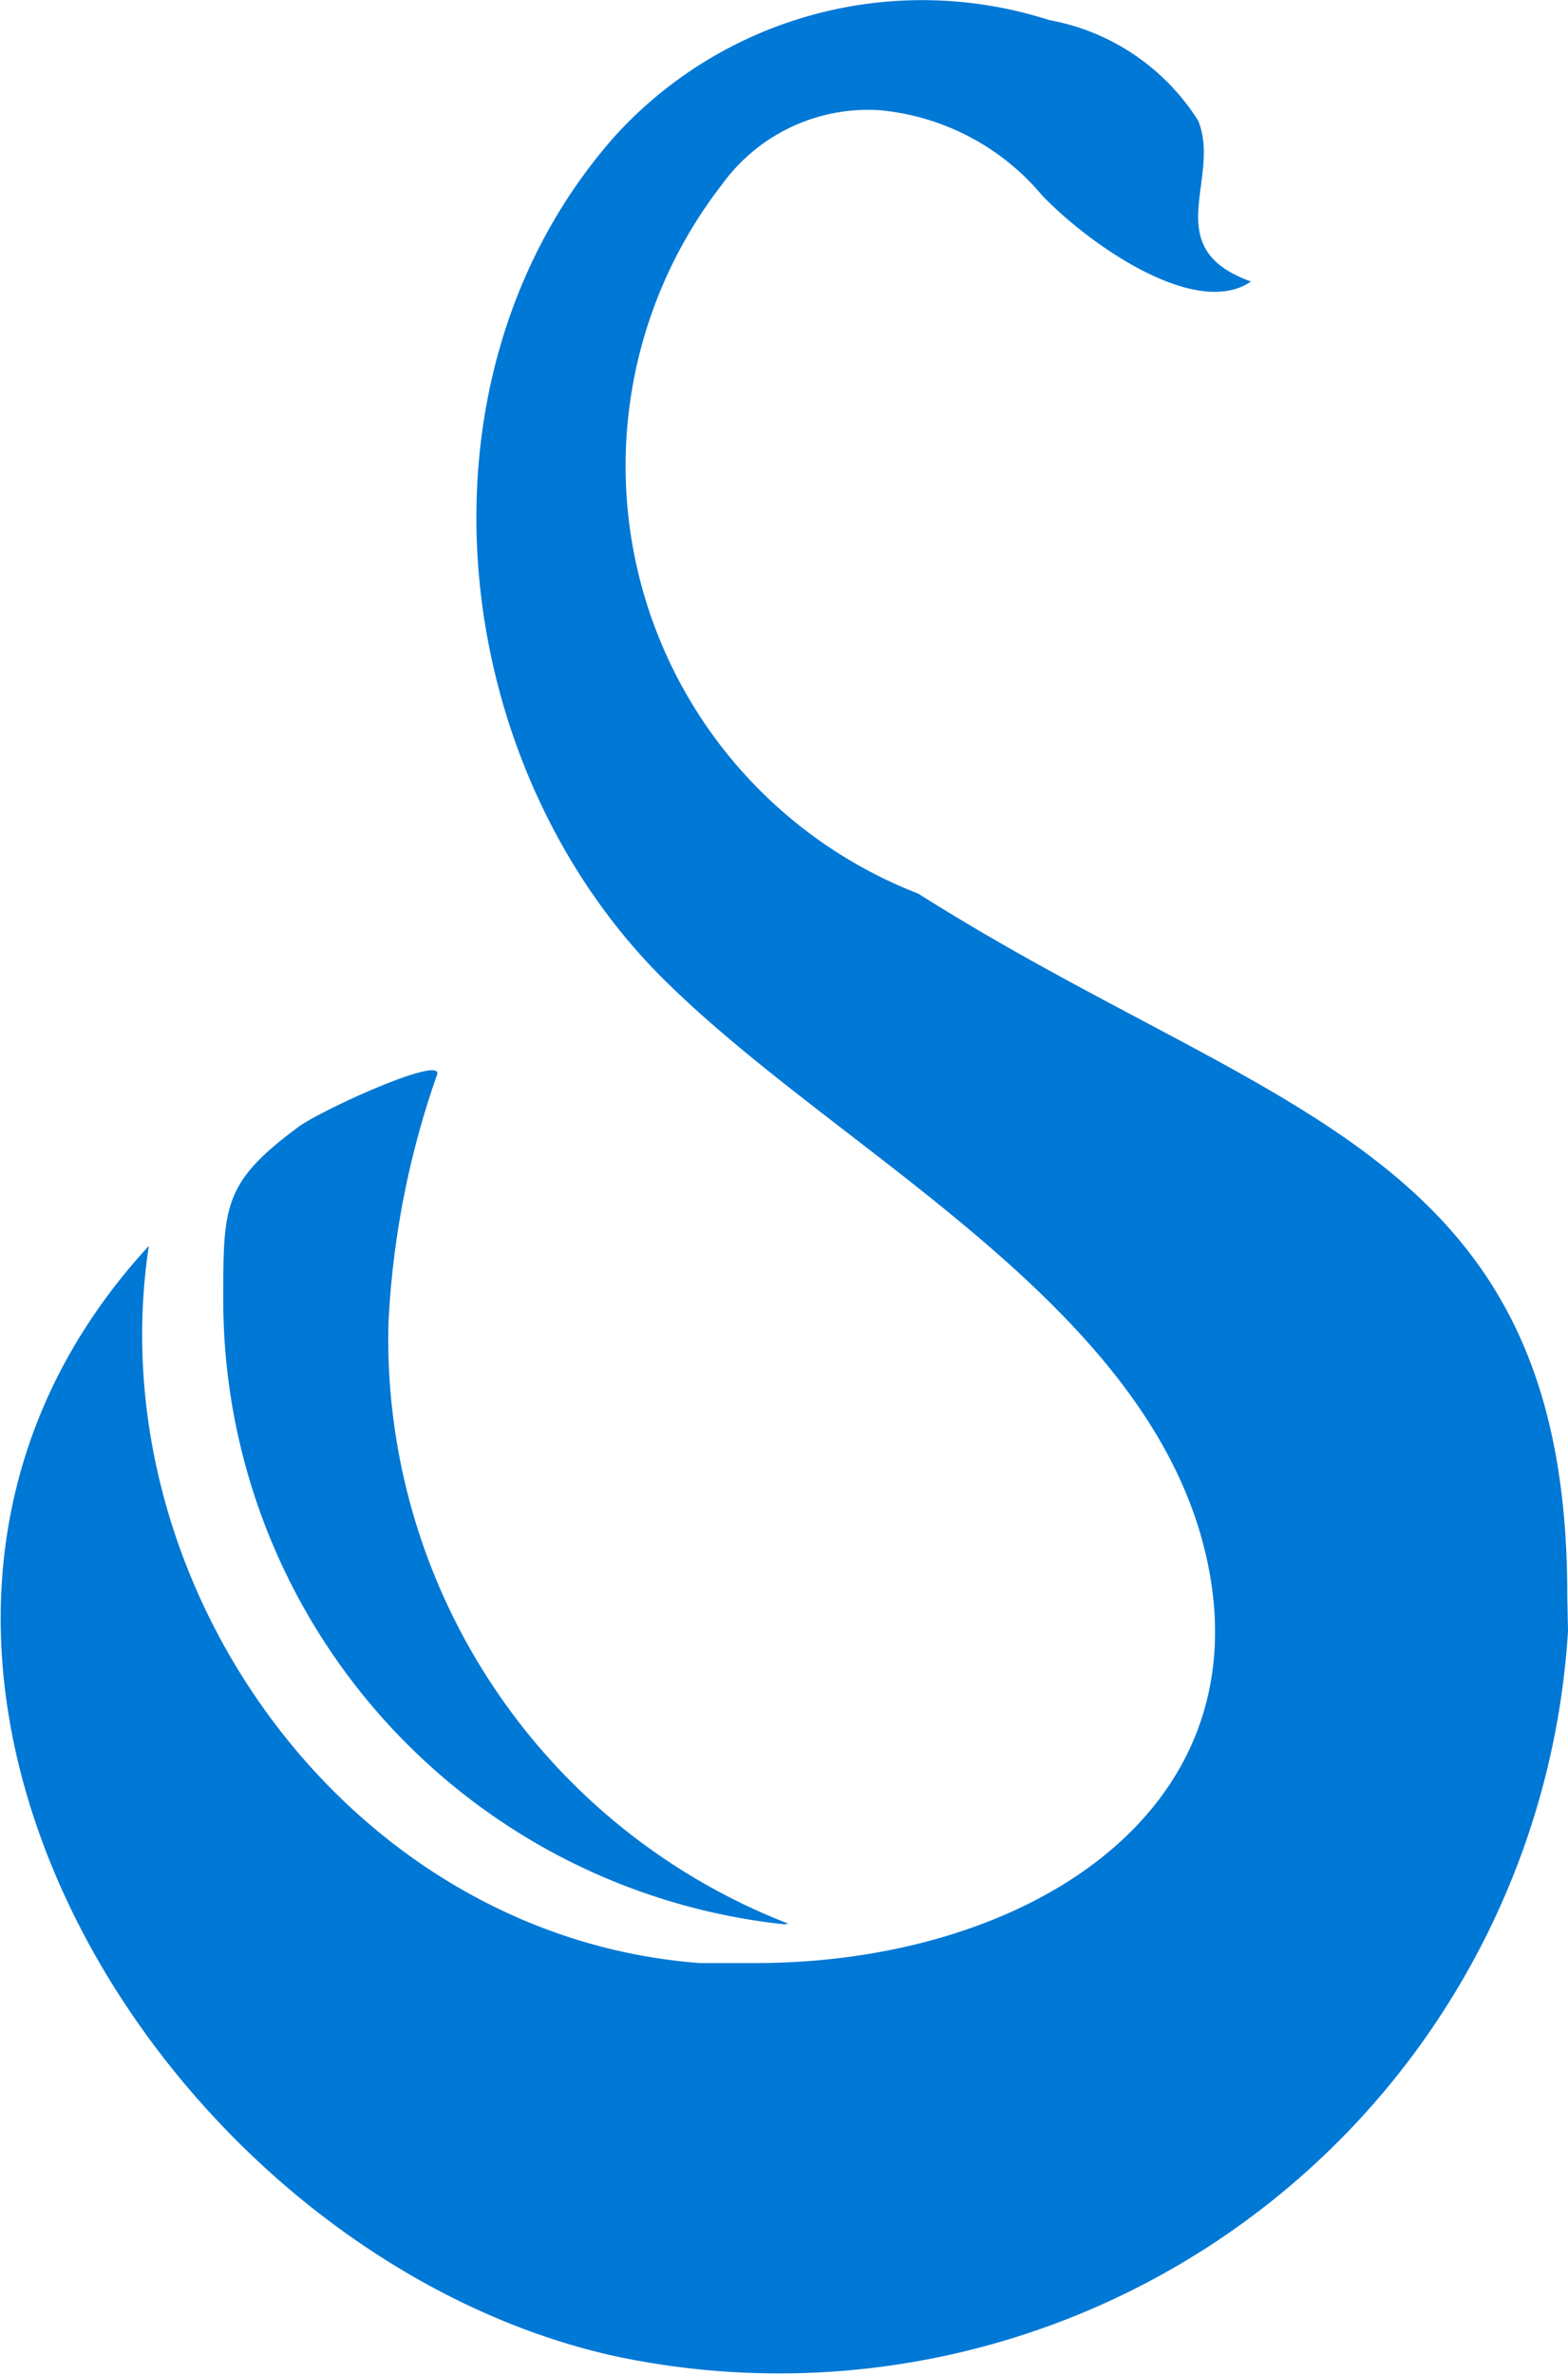
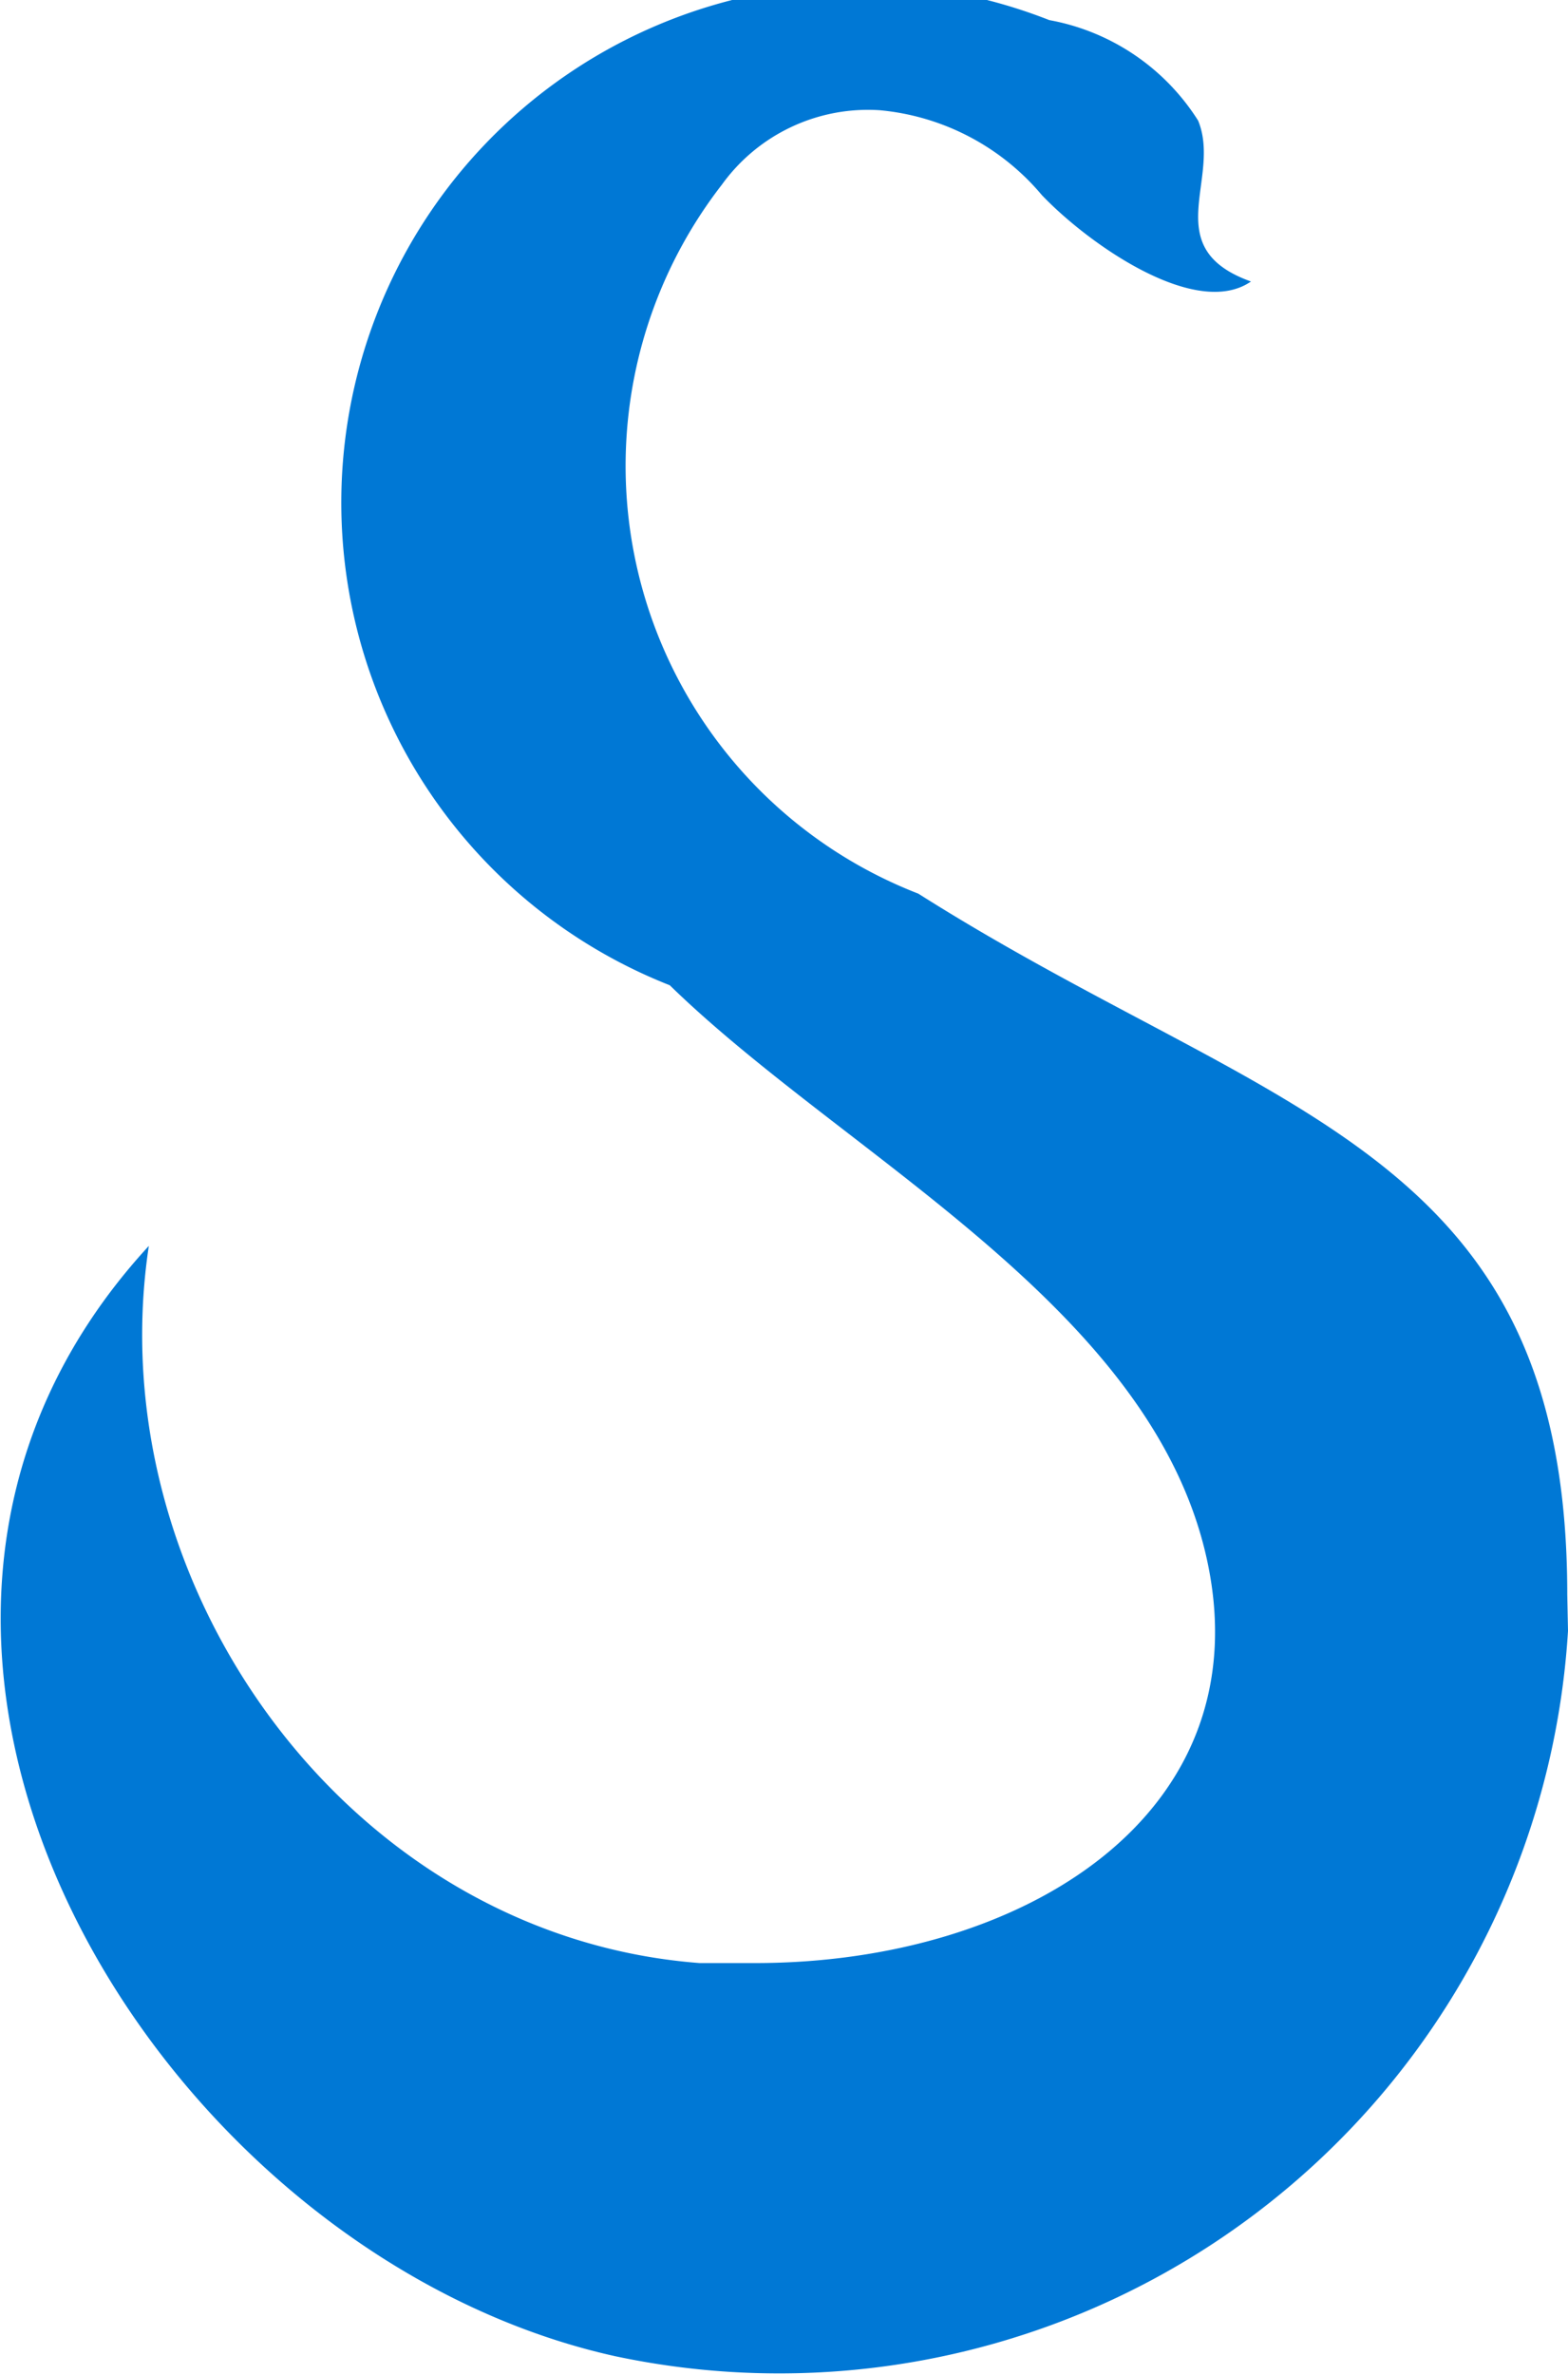
<svg xmlns="http://www.w3.org/2000/svg" viewBox="0 0 21.07 31.89">
  <defs>
    <style>.cls-1{fill:#0078d5;}</style>
  </defs>
  <title>fav 32</title>
  <g id="Layer_2" data-name="Layer 2">
    <g id="Layer_3" data-name="Layer 3">
-       <path class="cls-1" d="M21.07,21.9a10.62,10.62,0,0,1-12.8,9.74C2.11,30.28-2.93,22.08,2,16.73,1.31,21.28,4.68,26,9.4,26.36l.75,0c3.61,0,6.81-2,6.07-5.41S11.36,15.53,9,13.23c-3-2.89-3.61-8.17-.73-11.41A5.58,5.58,0,0,1,14.1.27a3,3,0,0,1,2,1.35c.32.78-.55,1.71.71,2.16-.74.51-2.18-.5-2.81-1.16a3.23,3.23,0,0,0-2.18-1.14,2.42,2.42,0,0,0-2.12,1A6.16,6.16,0,0,0,12.34,12c4.74,3,8.72,3.4,8.72,9.41" />
-       <path class="cls-1" d="M10.54,25.84A8.43,8.43,0,0,1,3,17.45c0-1.25,0-1.57,1-2.31.3-.23,2-1,1.87-.7a11.74,11.74,0,0,0-.65,3.33,8.42,8.42,0,0,0,5.37,8.06Z" />
+       <path class="cls-1" d="M21.07,21.9a10.62,10.62,0,0,1-12.8,9.74C2.11,30.28-2.93,22.08,2,16.73,1.31,21.28,4.68,26,9.4,26.36l.75,0c3.61,0,6.81-2,6.07-5.41S11.36,15.53,9,13.23A5.58,5.58,0,0,1,14.1.27a3,3,0,0,1,2,1.35c.32.78-.55,1.71.71,2.16-.74.51-2.18-.5-2.81-1.16a3.23,3.23,0,0,0-2.18-1.14,2.42,2.42,0,0,0-2.12,1A6.16,6.16,0,0,0,12.34,12c4.74,3,8.72,3.4,8.72,9.41" />
    </g>
  </g>
</svg>